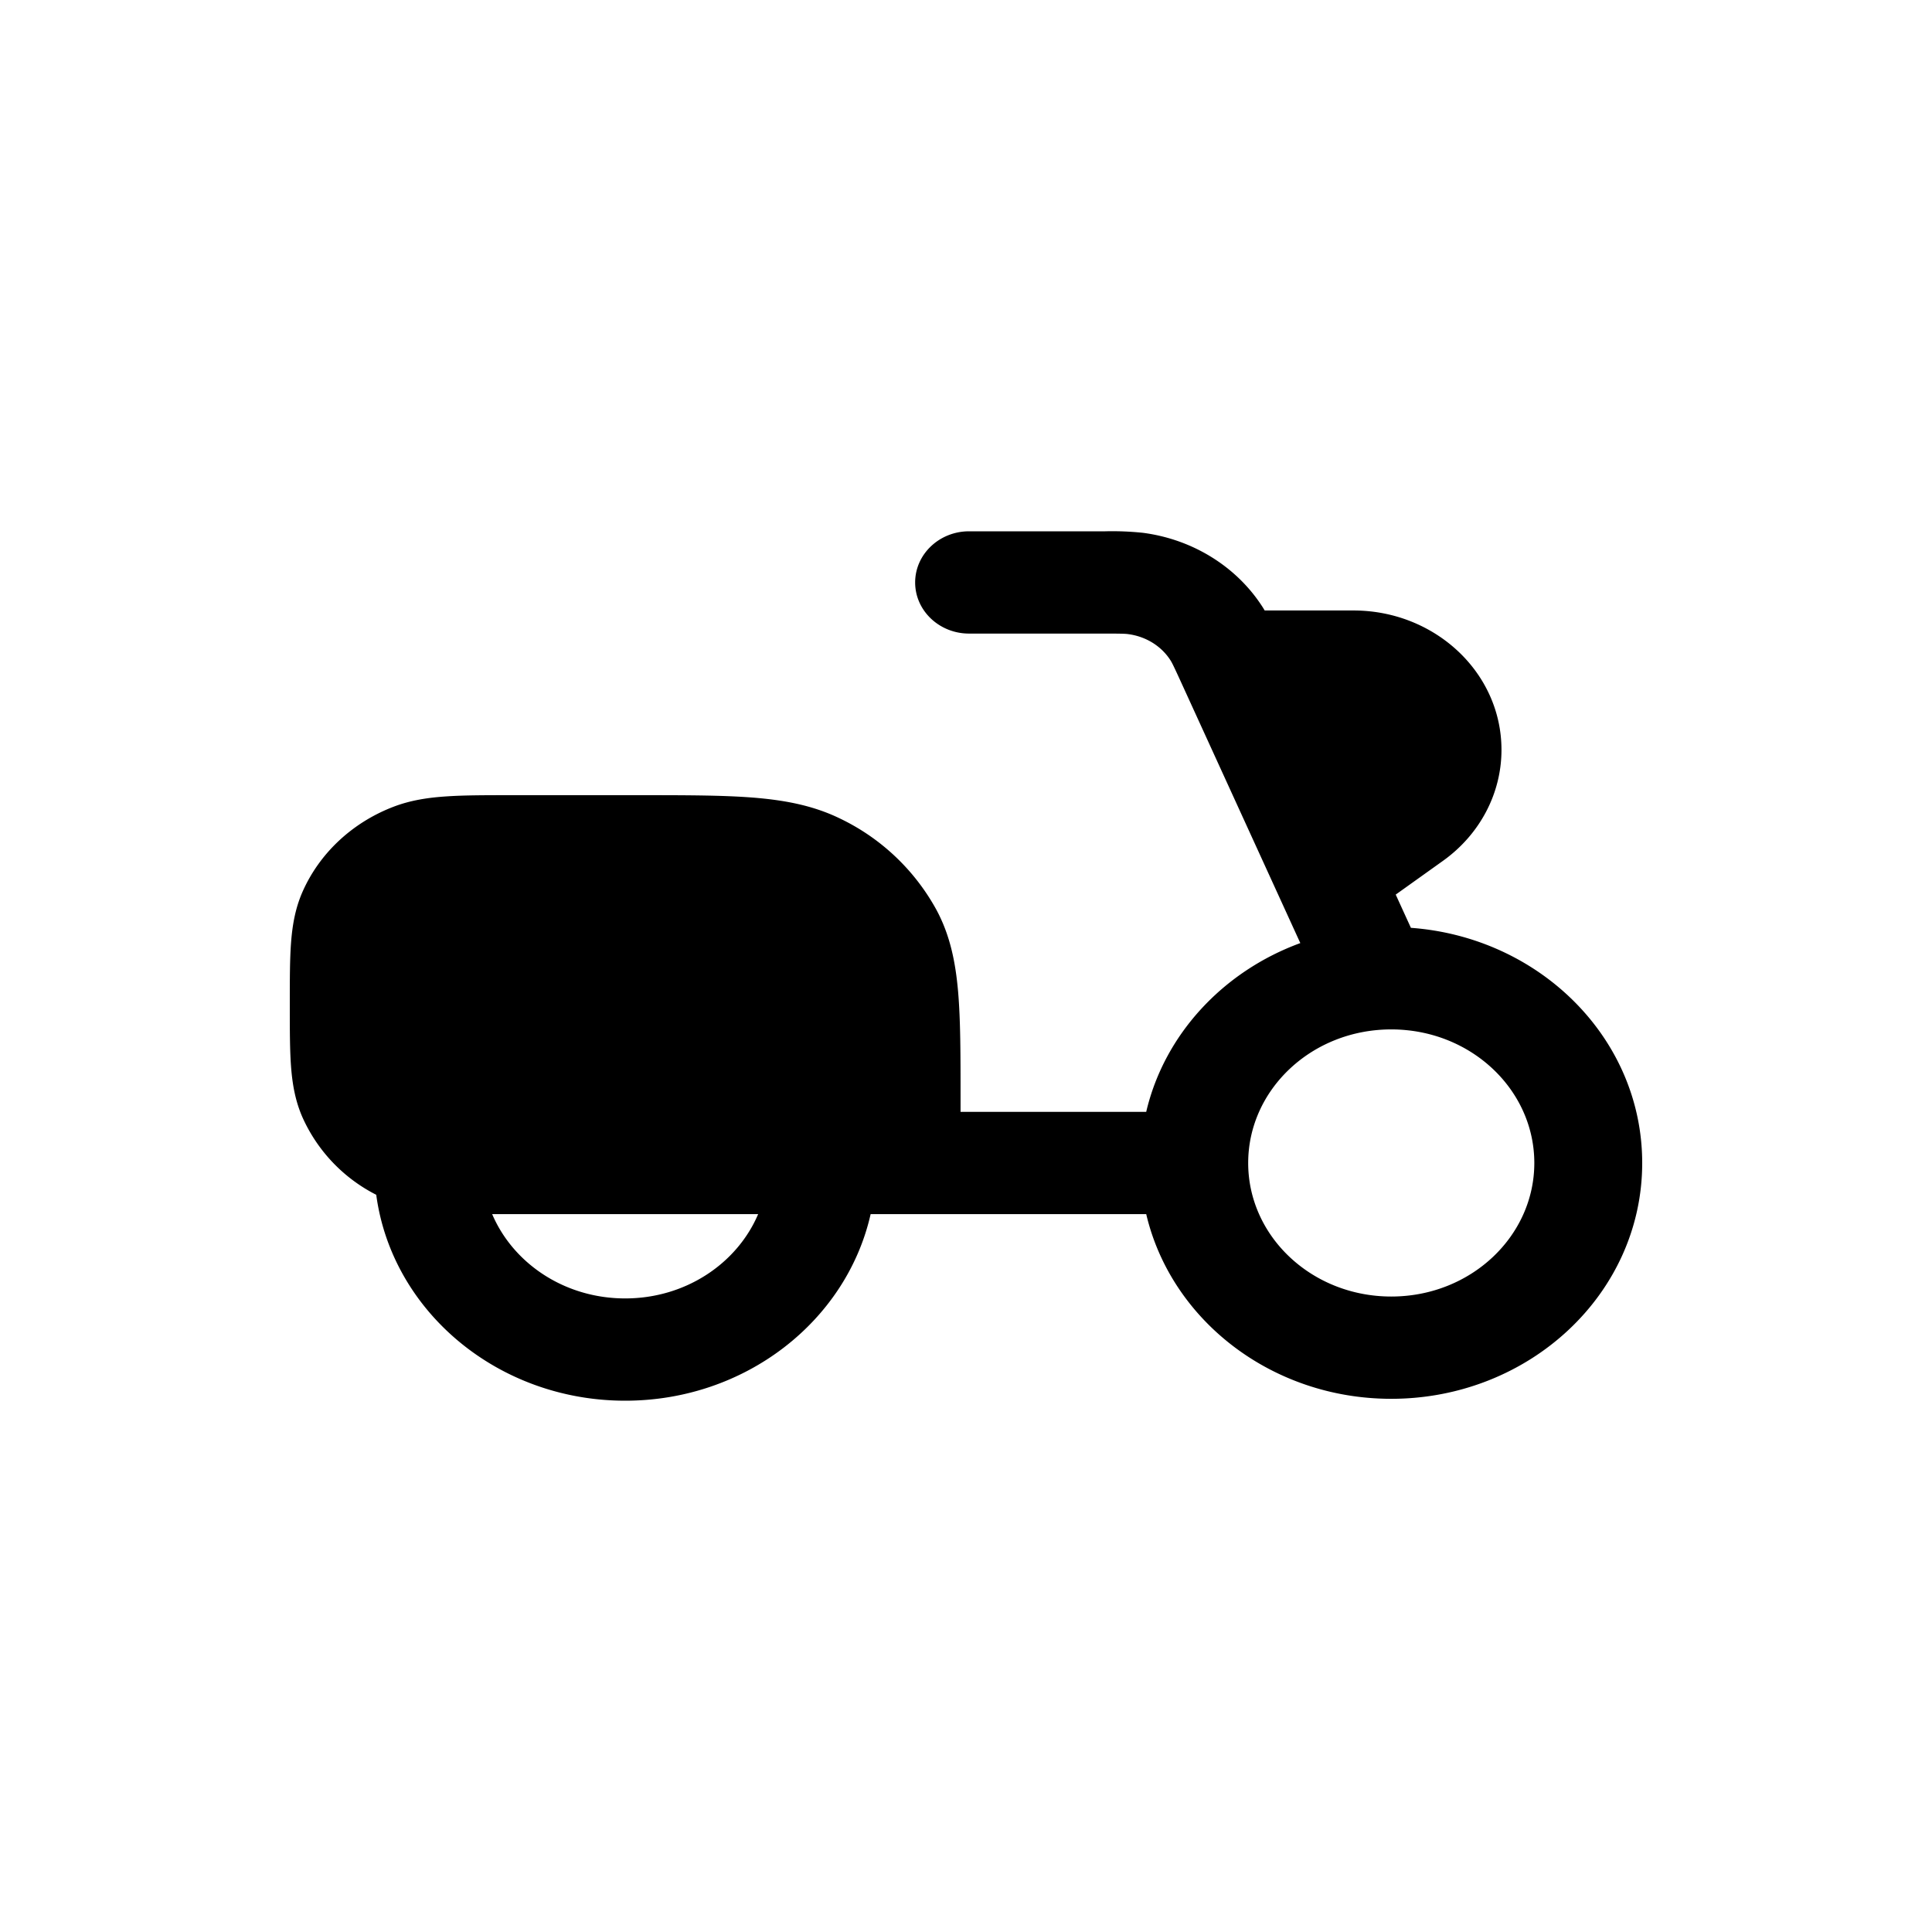
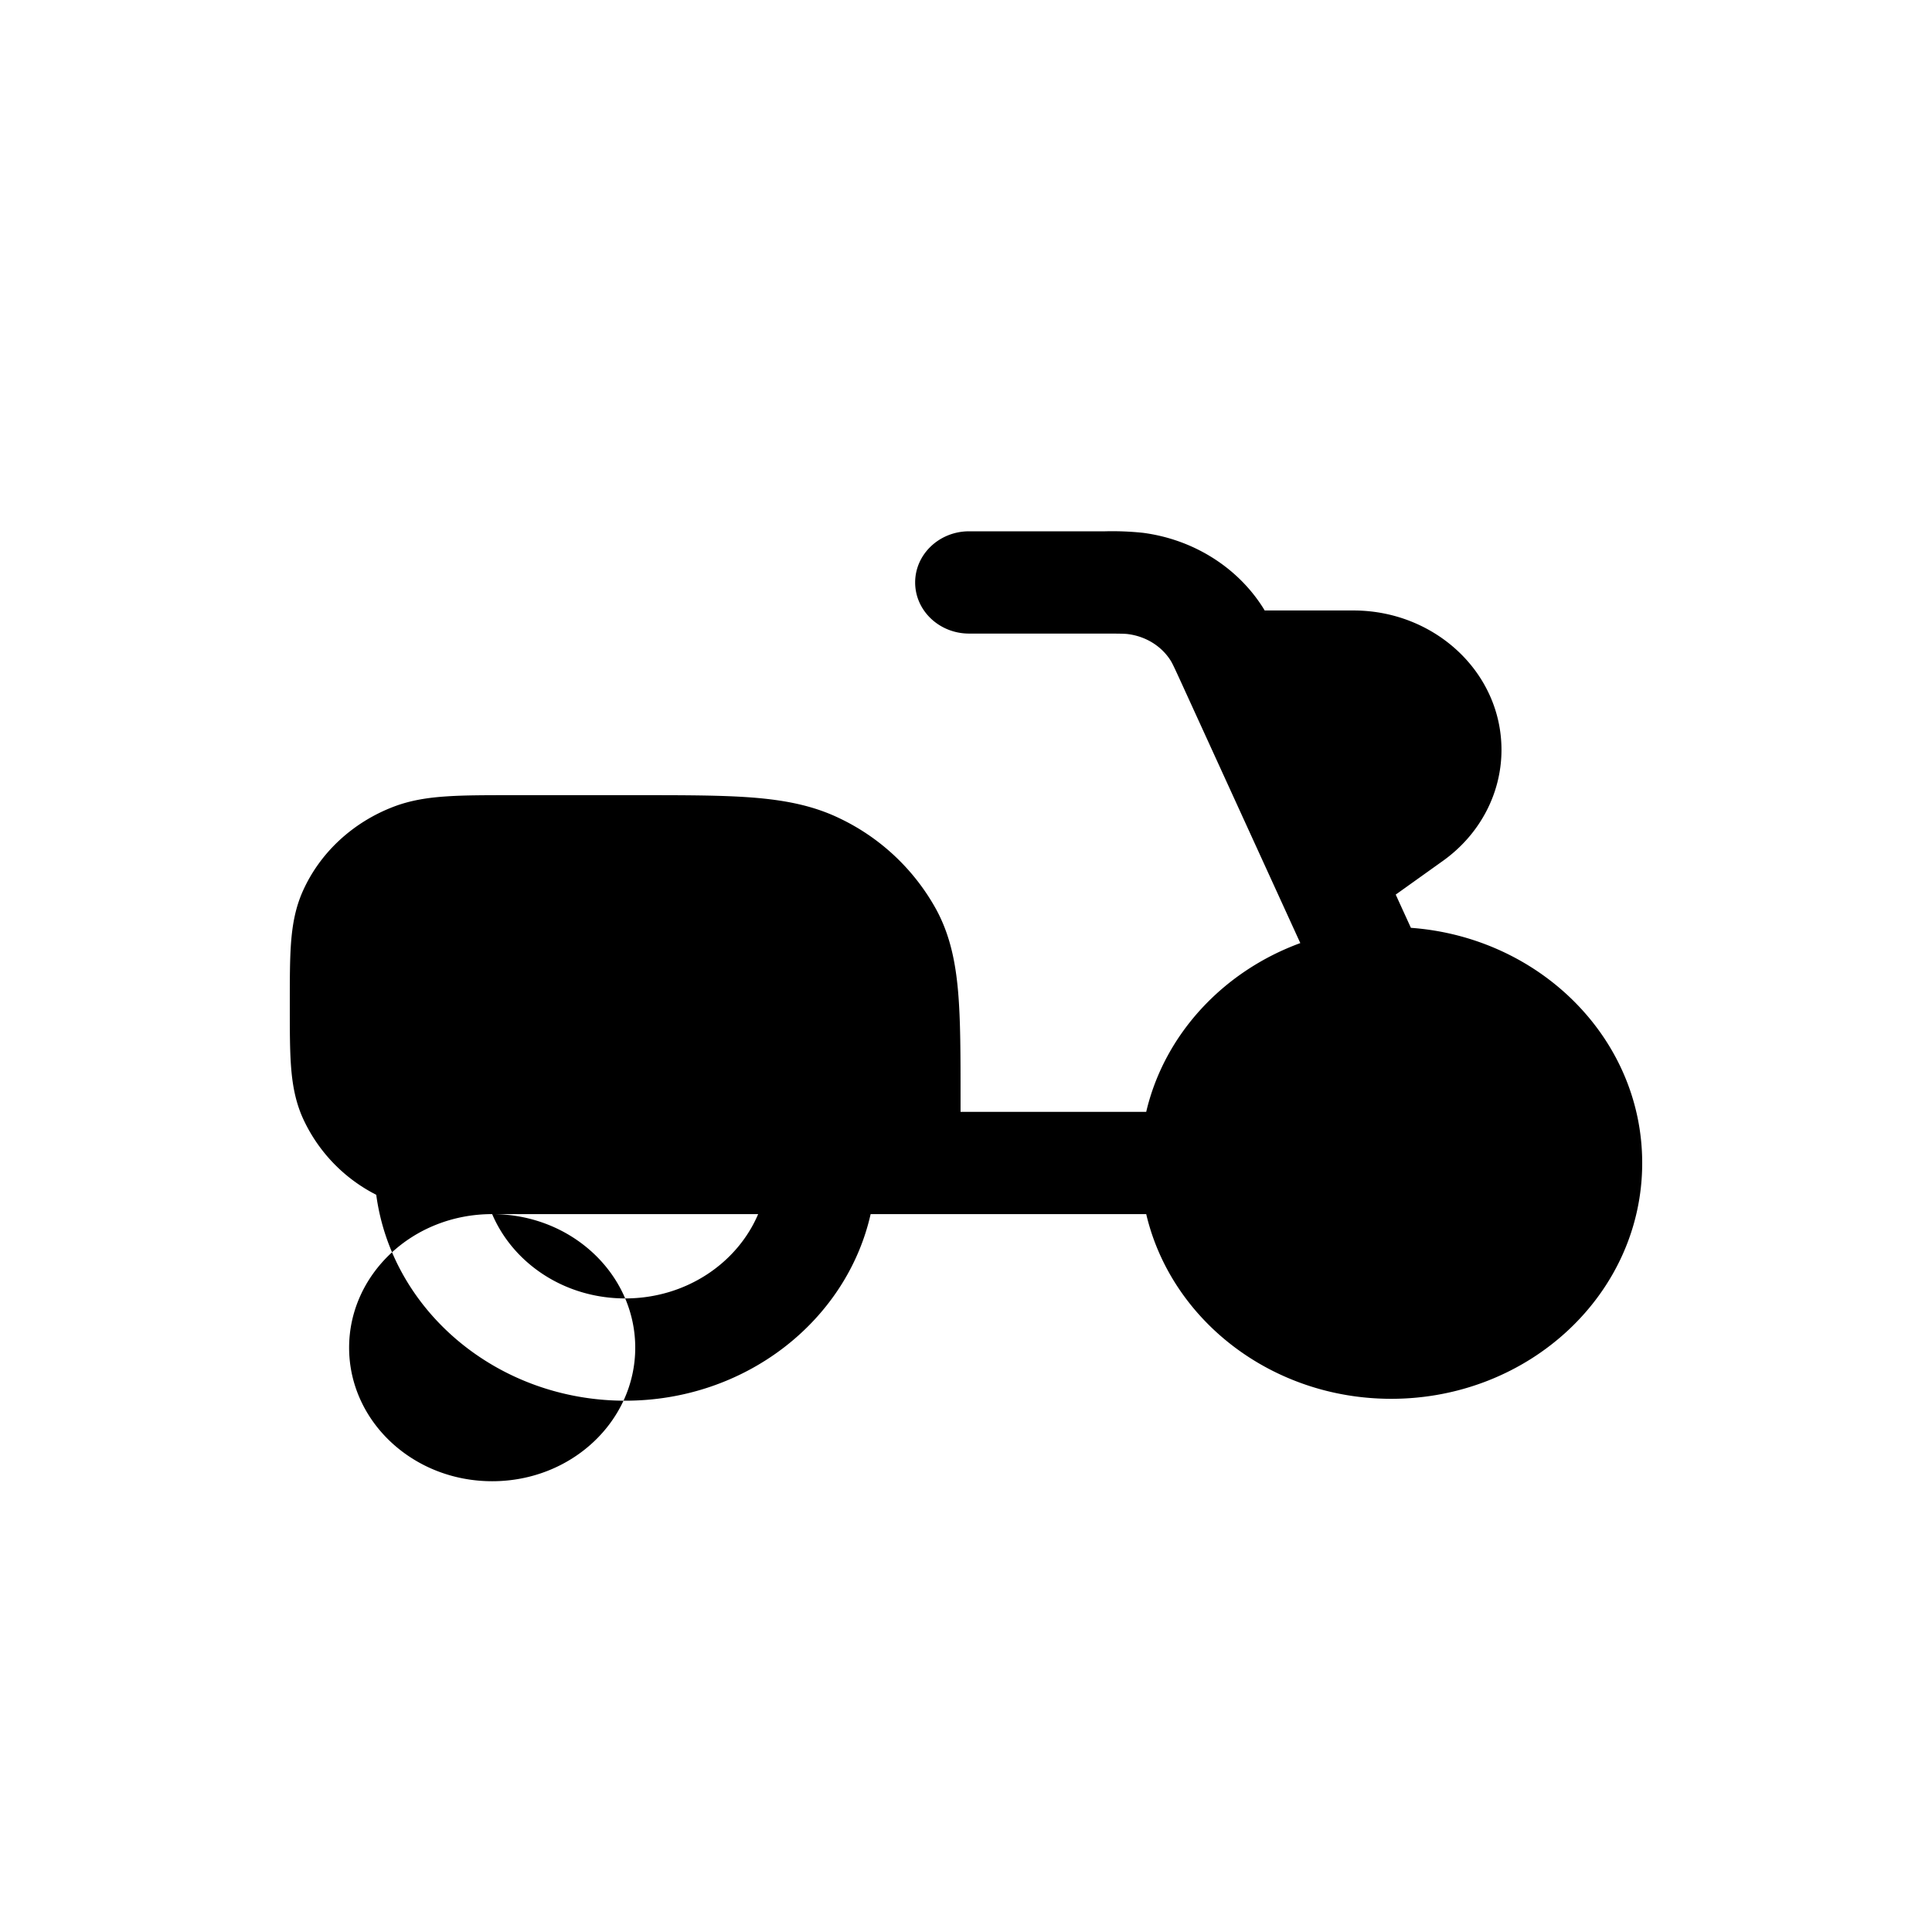
<svg xmlns="http://www.w3.org/2000/svg" width="50" height="50" fill="none">
-   <path fill-rule="evenodd" clip-rule="evenodd" d="M13.222 31.421h-.032.032zM28.53 16.397c.48 0 .585.003.667.014.459.06.858.31 1.091.672.042.064.085.151.275.566l3.089 6.758c-1.995.73-3.517 2.36-3.988 4.367h-4.805v-.37c0-1.101 0-2.008-.064-2.745-.067-.767-.21-1.468-.567-2.125a5.607 5.607 0 00-2.523-2.367c-.695-.332-1.438-.465-2.251-.528-.786-.06-1.75-.06-2.926-.06h-3.306c-.641 0-1.19 0-1.644.03-.476.03-.948.096-1.413.277-1.053.409-1.895 1.196-2.335 2.192-.194.44-.266.887-.299 1.337-.031.426-.031.943-.031 1.542v.086c0 .6 0 1.116.031 1.543.033.45.105.896.3 1.337a4.152 4.152 0 001.906 1.998c.406 3.016 3.148 5.329 6.443 5.329 3.11 0 5.727-2.061 6.352-4.829h7.132c.644 2.743 3.25 4.78 6.341 4.78 3.573 0 6.495-2.718 6.495-6.103 0-3.223-2.649-5.842-5.986-6.086l-.393-.86 1.222-.873c.952-.68 1.515-1.741 1.515-2.873 0-2.006-1.73-3.607-3.831-3.607H32.73a2.881 2.881 0 00-.059-.096c-.674-1.046-1.812-1.747-3.093-1.914a7.577 7.577 0 00-.973-.039H25.08c-.77 0-1.396.593-1.396 1.324 0 .73.625 1.323 1.396 1.323h3.45zM12.737 31.421c.542 1.273 1.871 2.182 3.443 2.182 1.57 0 2.9-.91 3.441-2.182h-6.883zm23.268-4.78c-2.059 0-3.702 1.561-3.702 3.457 0 1.895 1.643 3.456 3.703 3.456 2.059 0 3.702-1.561 3.702-3.456 0-1.896-1.643-3.457-3.703-3.457z" fill="#000" />
+   <path fill-rule="evenodd" clip-rule="evenodd" d="M13.222 31.421h-.032.032zM28.53 16.397c.48 0 .585.003.667.014.459.06.858.31 1.091.672.042.064.085.151.275.566l3.089 6.758c-1.995.73-3.517 2.36-3.988 4.367h-4.805v-.37c0-1.101 0-2.008-.064-2.745-.067-.767-.21-1.468-.567-2.125a5.607 5.607 0 00-2.523-2.367c-.695-.332-1.438-.465-2.251-.528-.786-.06-1.75-.06-2.926-.06h-3.306c-.641 0-1.19 0-1.644.03-.476.03-.948.096-1.413.277-1.053.409-1.895 1.196-2.335 2.192-.194.44-.266.887-.299 1.337-.031.426-.031.943-.031 1.542v.086c0 .6 0 1.116.031 1.543.033.45.105.896.3 1.337a4.152 4.152 0 001.906 1.998c.406 3.016 3.148 5.329 6.443 5.329 3.11 0 5.727-2.061 6.352-4.829h7.132c.644 2.743 3.25 4.78 6.341 4.78 3.573 0 6.495-2.718 6.495-6.103 0-3.223-2.649-5.842-5.986-6.086l-.393-.86 1.222-.873c.952-.68 1.515-1.741 1.515-2.873 0-2.006-1.73-3.607-3.831-3.607H32.73a2.881 2.881 0 00-.059-.096c-.674-1.046-1.812-1.747-3.093-1.914a7.577 7.577 0 00-.973-.039H25.08c-.77 0-1.396.593-1.396 1.324 0 .73.625 1.323 1.396 1.323h3.45zM12.737 31.421c.542 1.273 1.871 2.182 3.443 2.182 1.57 0 2.9-.91 3.441-2.182h-6.883zc-2.059 0-3.702 1.561-3.702 3.457 0 1.895 1.643 3.456 3.703 3.456 2.059 0 3.702-1.561 3.702-3.456 0-1.896-1.643-3.457-3.703-3.457z" fill="#000" />
</svg>